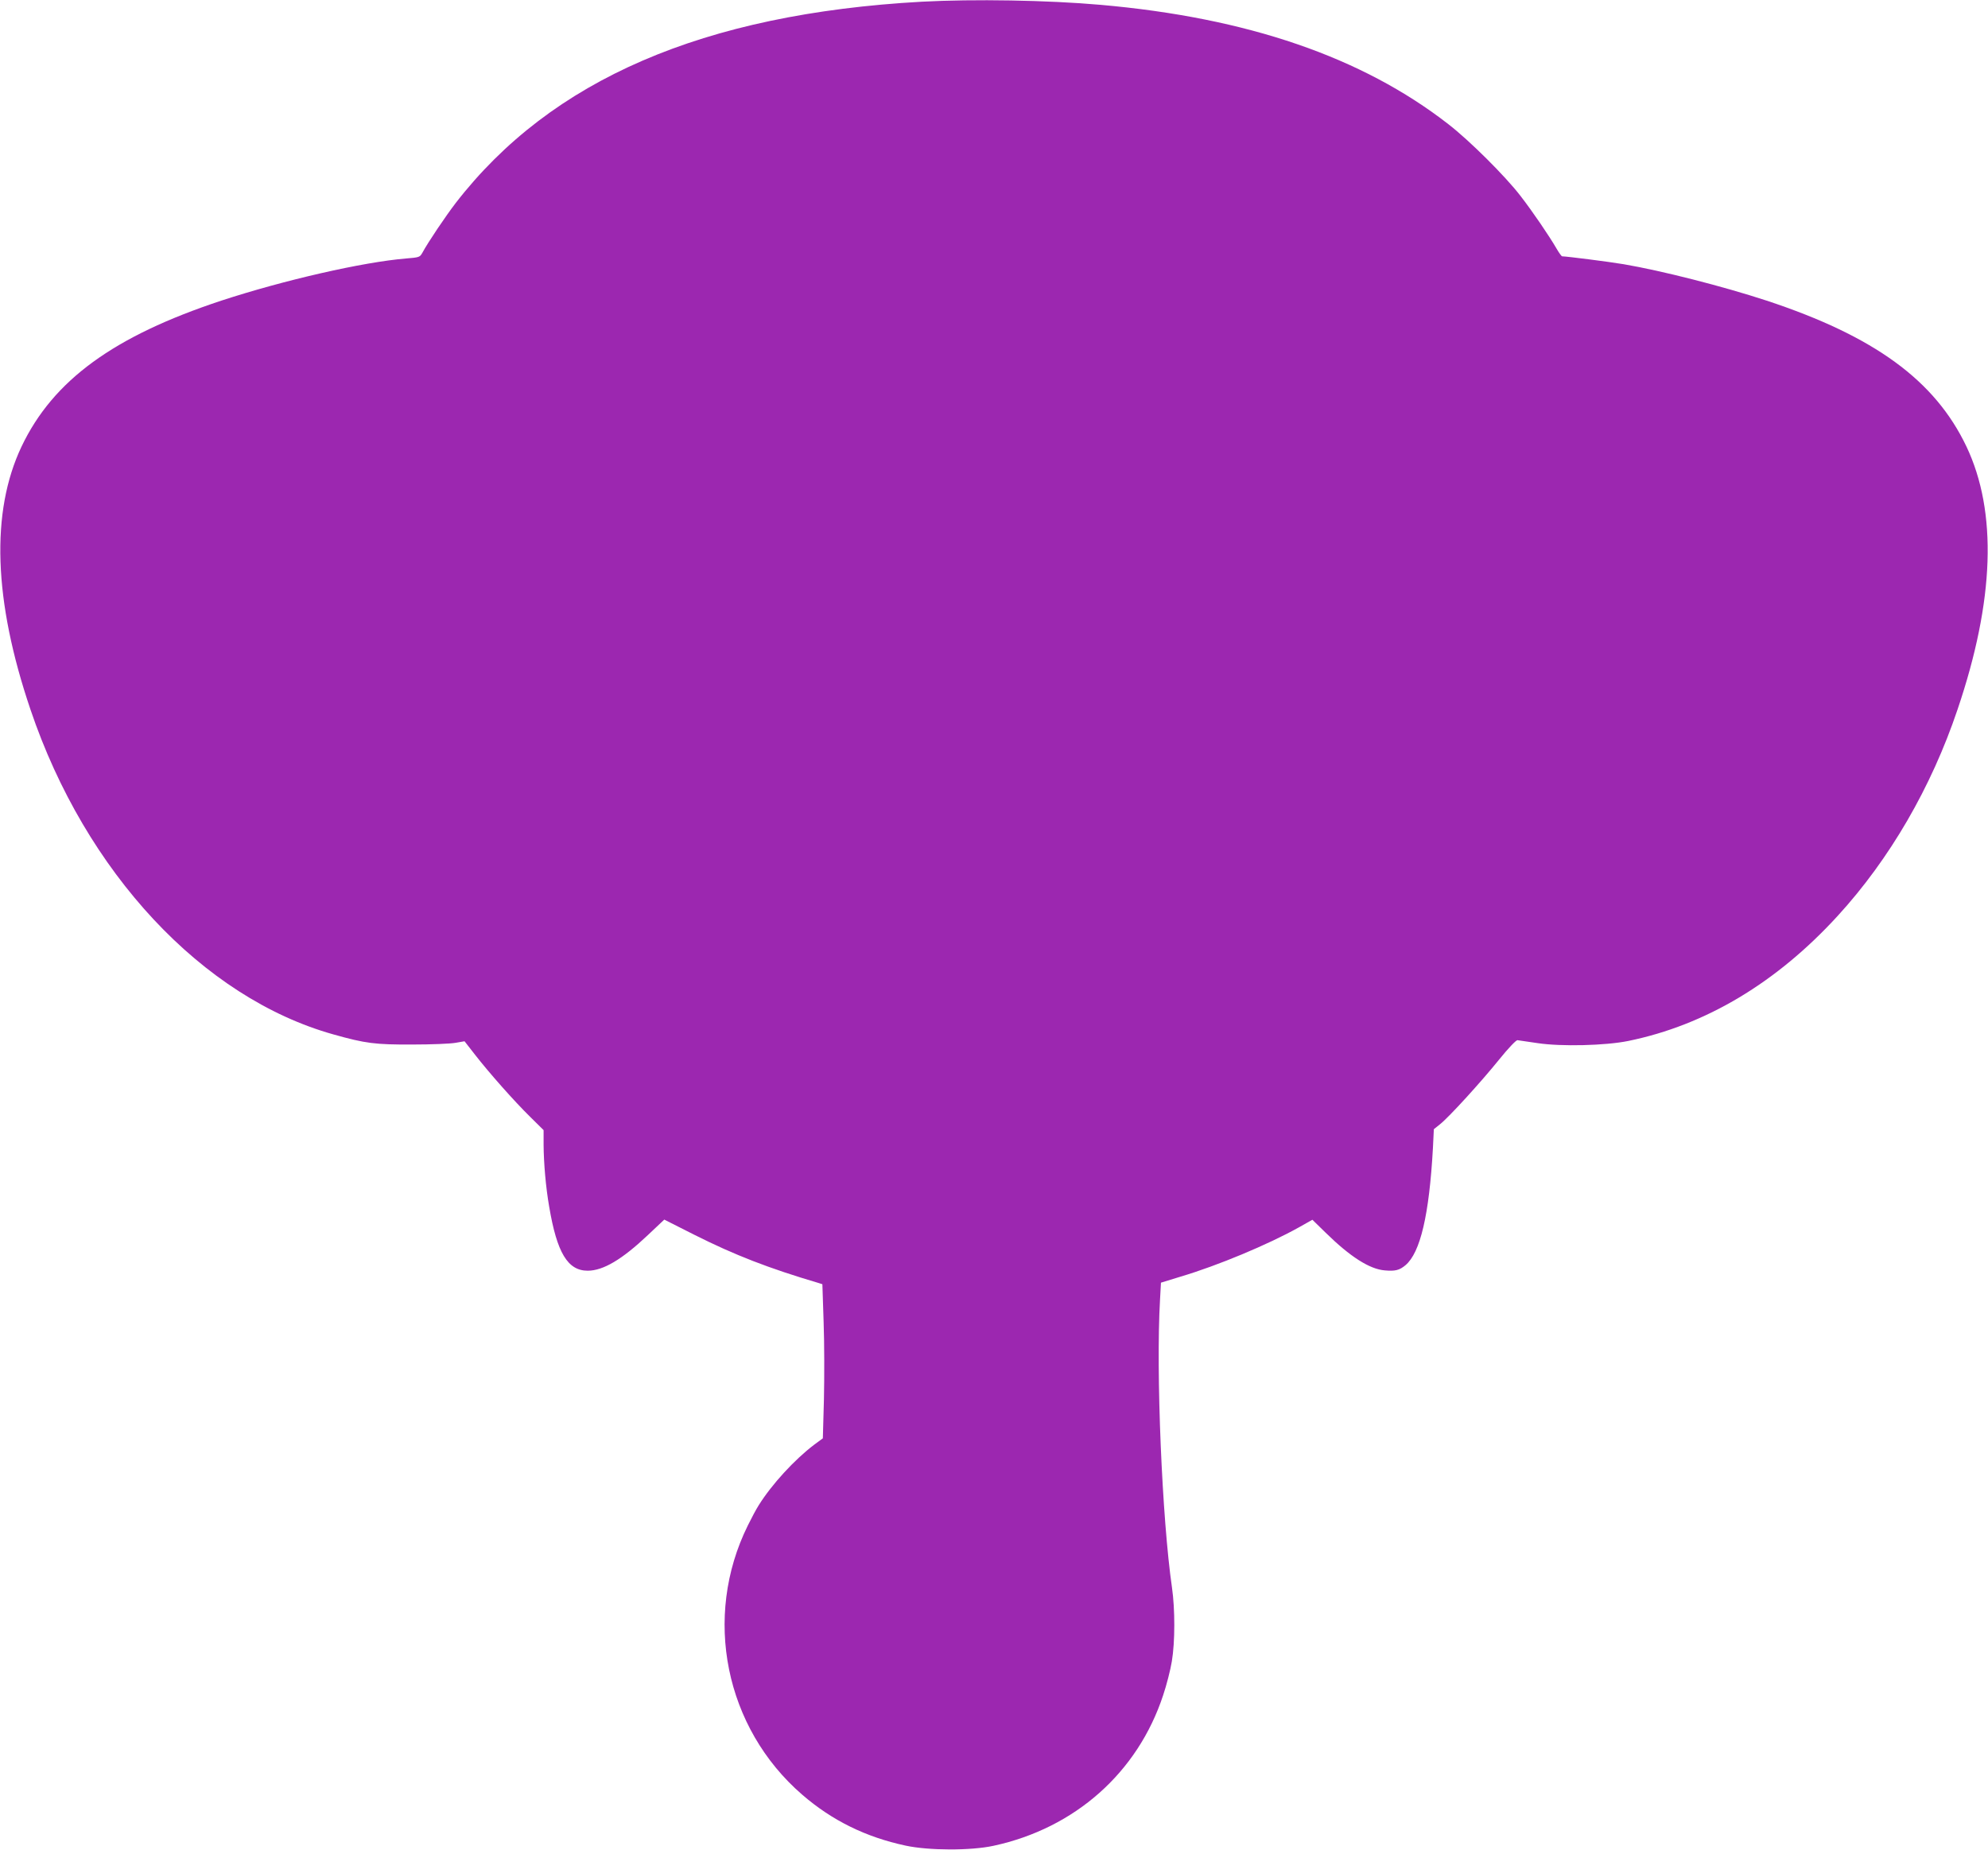
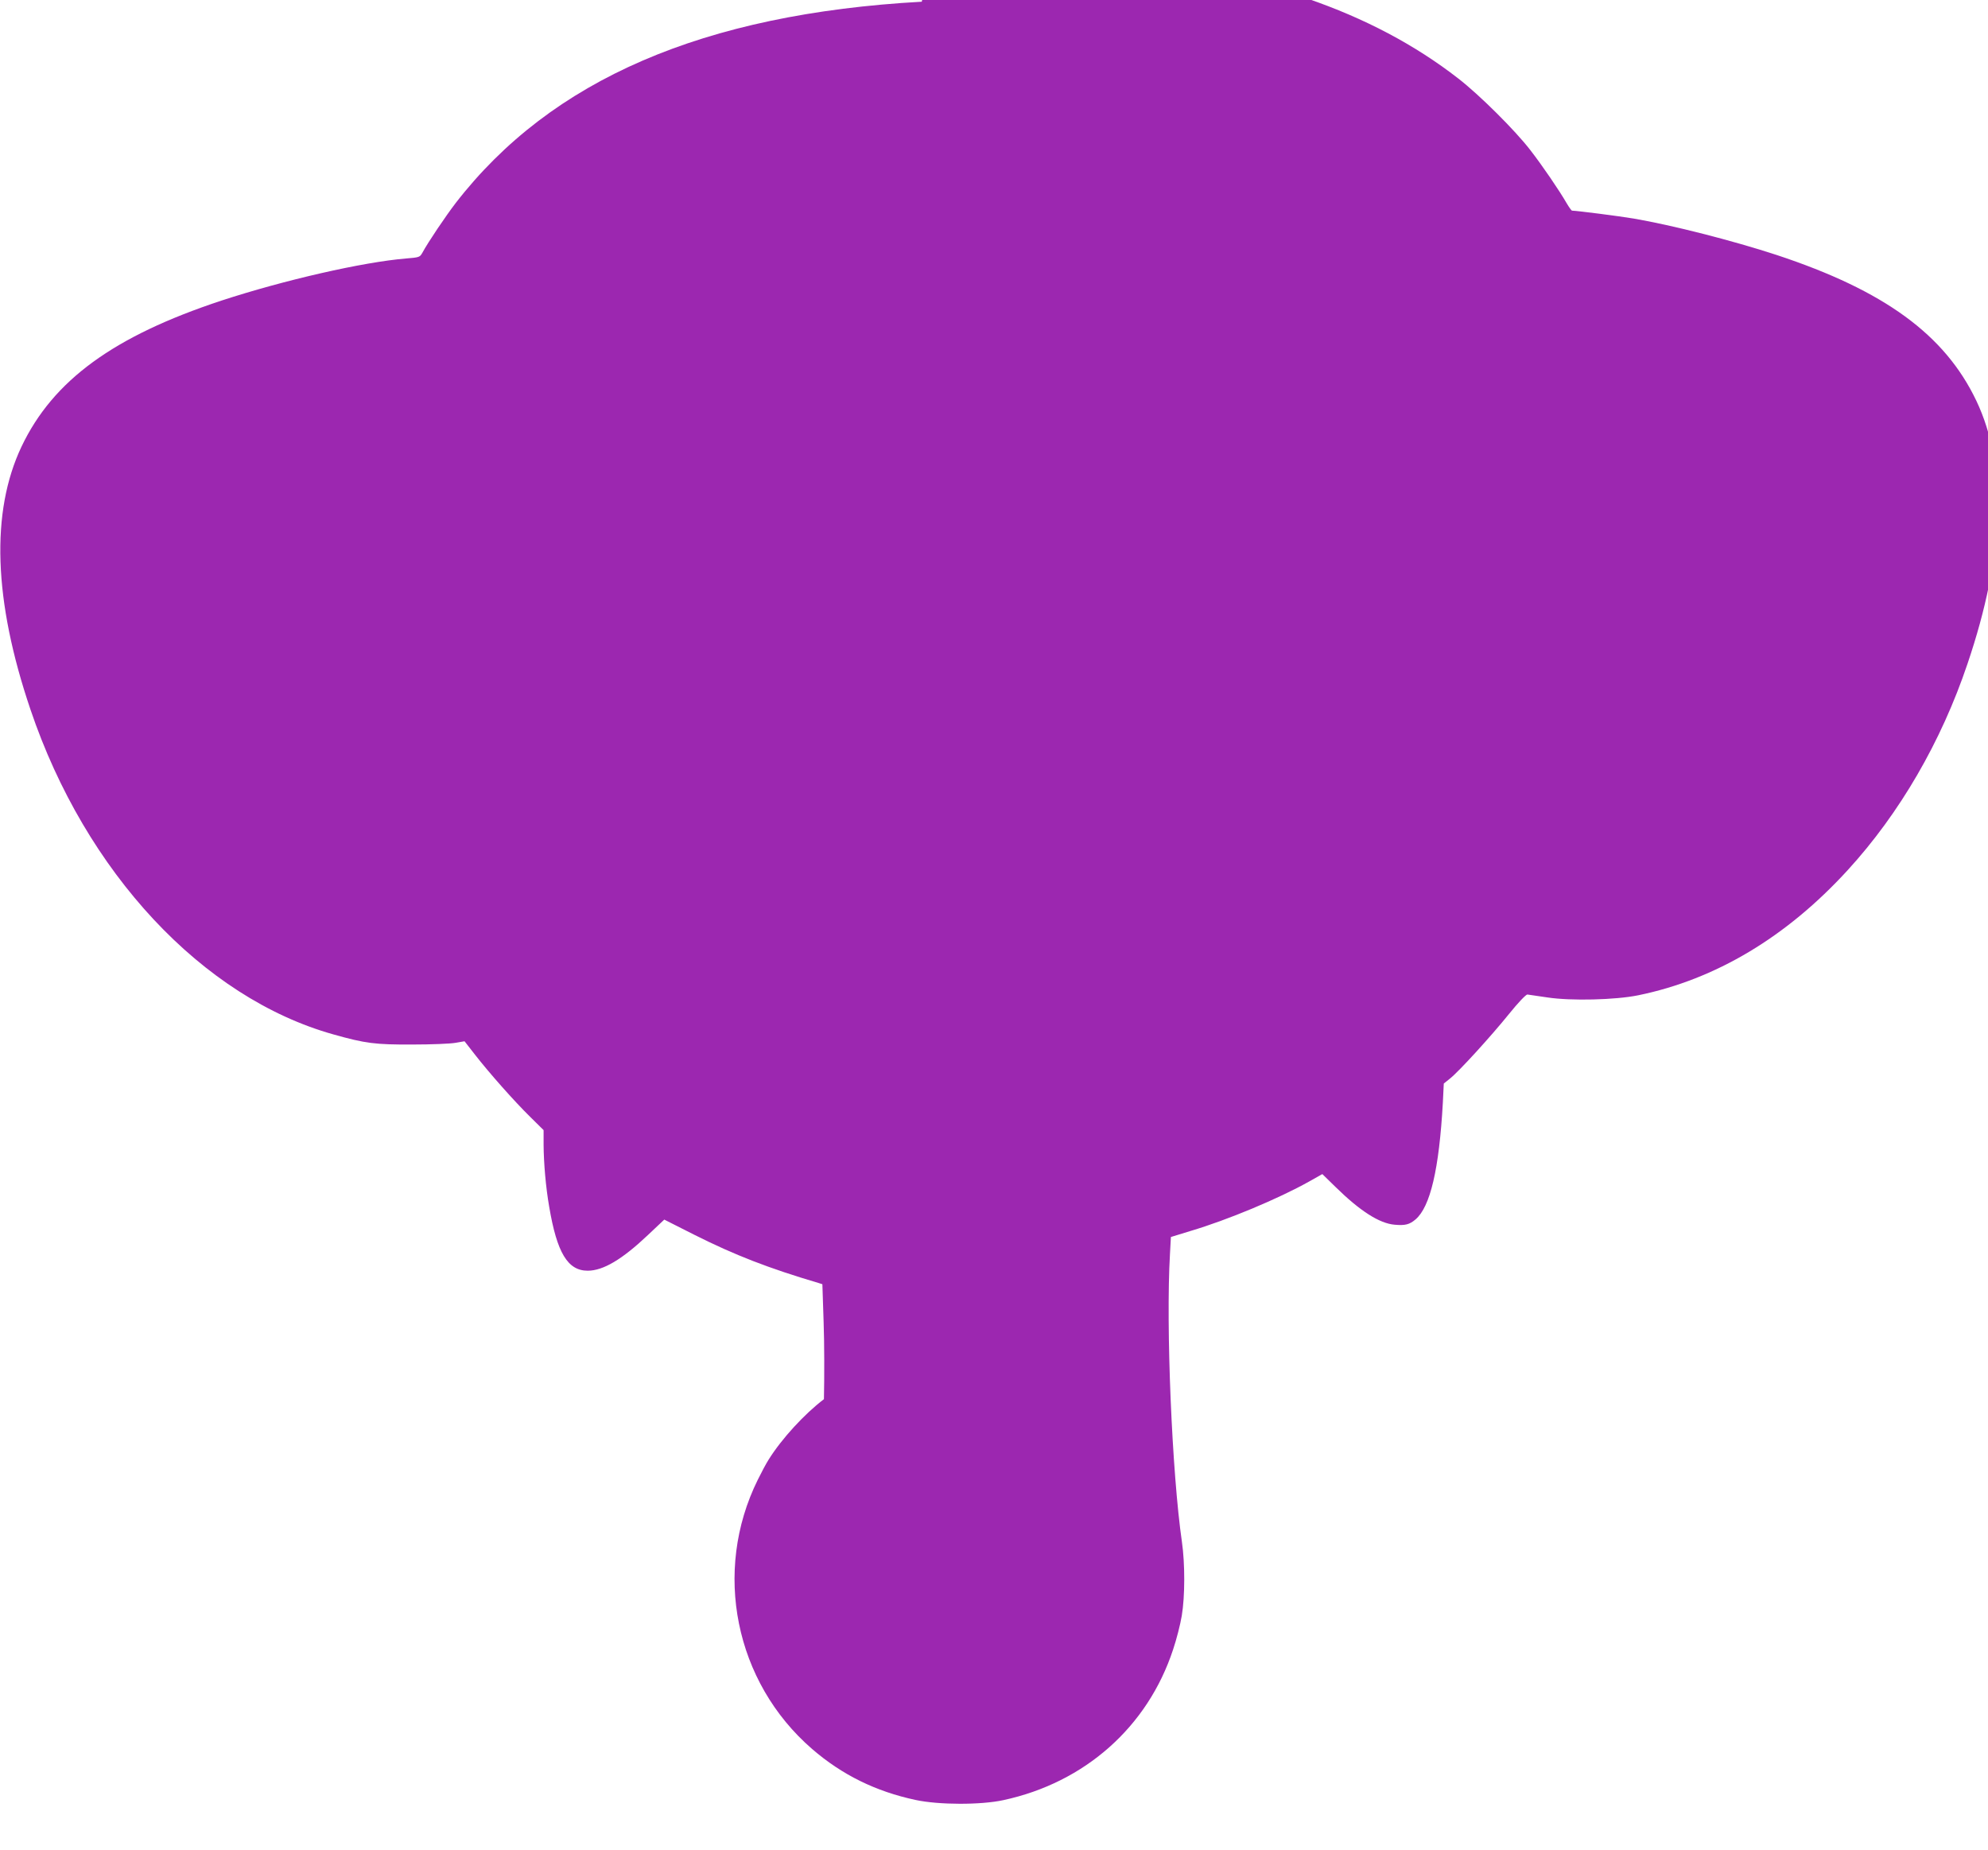
<svg xmlns="http://www.w3.org/2000/svg" version="1.0" width="1280pt" height="1191pt" viewBox="0 0 1280 1191" preserveAspectRatio="xMidYMid meet">
  <g transform="translate(0,1191) scale(0.1,-0.1)" fill="#9c27b0" stroke="none">
-     <path d="M5935 11899 c-1406 -78 -2386 -501 -3001 -1296 -63 -82 -178 -252 -215 -321 -16 -28 -20 -29 -105 -36 -277 -23 -785 -139 -1188 -271 -694 -229 -1084 -513 -1287 -939 -200 -421 -181 -991 57 -1693 354 -1048 1108 -1856 1951 -2092 206 -58 268 -66 508 -65 121 0 246 5 278 11 l58 10 67 -86 c92 -118 252 -299 356 -401 l86 -85 0 -95 c1 -119 14 -272 36 -398 50 -296 119 -412 248 -412 100 0 222 73 387 229 l106 100 194 -98 c261 -131 478 -215 799 -310 l25 -8 8 -244 c5 -134 5 -357 2 -496 l-7 -252 -57 -42 c-124 -94 -271 -253 -356 -389 -16 -25 -47 -83 -70 -130 -292 -590 -147 -1303 350 -1733 192 -166 409 -273 666 -328 149 -32 419 -33 566 -1 524 113 928 471 1092 969 22 65 47 163 56 218 21 125 21 336 1 475 -64 442 -104 1388 -77 1854 l6 109 127 39 c239 71 564 207 761 317 l87 49 85 -83 c158 -155 283 -235 381 -243 67 -6 95 1 134 34 95 81 152 323 176 752 l6 123 40 32 c58 46 264 272 381 417 57 71 108 124 117 124 8 -1 67 -10 130 -19 152 -23 437 -16 584 14 498 102 955 375 1349 806 334 365 602 826 771 1328 238 702 257 1272 57 1693 -203 426 -593 710 -1287 939 -281 92 -673 192 -919 234 -95 16 -362 50 -397 51 -4 0 -19 21 -35 48 -46 80 -157 243 -234 342 -97 126 -327 355 -464 461 -556 432 -1294 685 -2240 768 -340 30 -816 38 -1150 20z" />
+     <path d="M5935 11899 c-1406 -78 -2386 -501 -3001 -1296 -63 -82 -178 -252 -215 -321 -16 -28 -20 -29 -105 -36 -277 -23 -785 -139 -1188 -271 -694 -229 -1084 -513 -1287 -939 -200 -421 -181 -991 57 -1693 354 -1048 1108 -1856 1951 -2092 206 -58 268 -66 508 -65 121 0 246 5 278 11 l58 10 67 -86 c92 -118 252 -299 356 -401 l86 -85 0 -95 c1 -119 14 -272 36 -398 50 -296 119 -412 248 -412 100 0 222 73 387 229 l106 100 194 -98 c261 -131 478 -215 799 -310 l25 -8 8 -244 c5 -134 5 -357 2 -496 c-124 -94 -271 -253 -356 -389 -16 -25 -47 -83 -70 -130 -292 -590 -147 -1303 350 -1733 192 -166 409 -273 666 -328 149 -32 419 -33 566 -1 524 113 928 471 1092 969 22 65 47 163 56 218 21 125 21 336 1 475 -64 442 -104 1388 -77 1854 l6 109 127 39 c239 71 564 207 761 317 l87 49 85 -83 c158 -155 283 -235 381 -243 67 -6 95 1 134 34 95 81 152 323 176 752 l6 123 40 32 c58 46 264 272 381 417 57 71 108 124 117 124 8 -1 67 -10 130 -19 152 -23 437 -16 584 14 498 102 955 375 1349 806 334 365 602 826 771 1328 238 702 257 1272 57 1693 -203 426 -593 710 -1287 939 -281 92 -673 192 -919 234 -95 16 -362 50 -397 51 -4 0 -19 21 -35 48 -46 80 -157 243 -234 342 -97 126 -327 355 -464 461 -556 432 -1294 685 -2240 768 -340 30 -816 38 -1150 20z" />
  </g>
</svg>